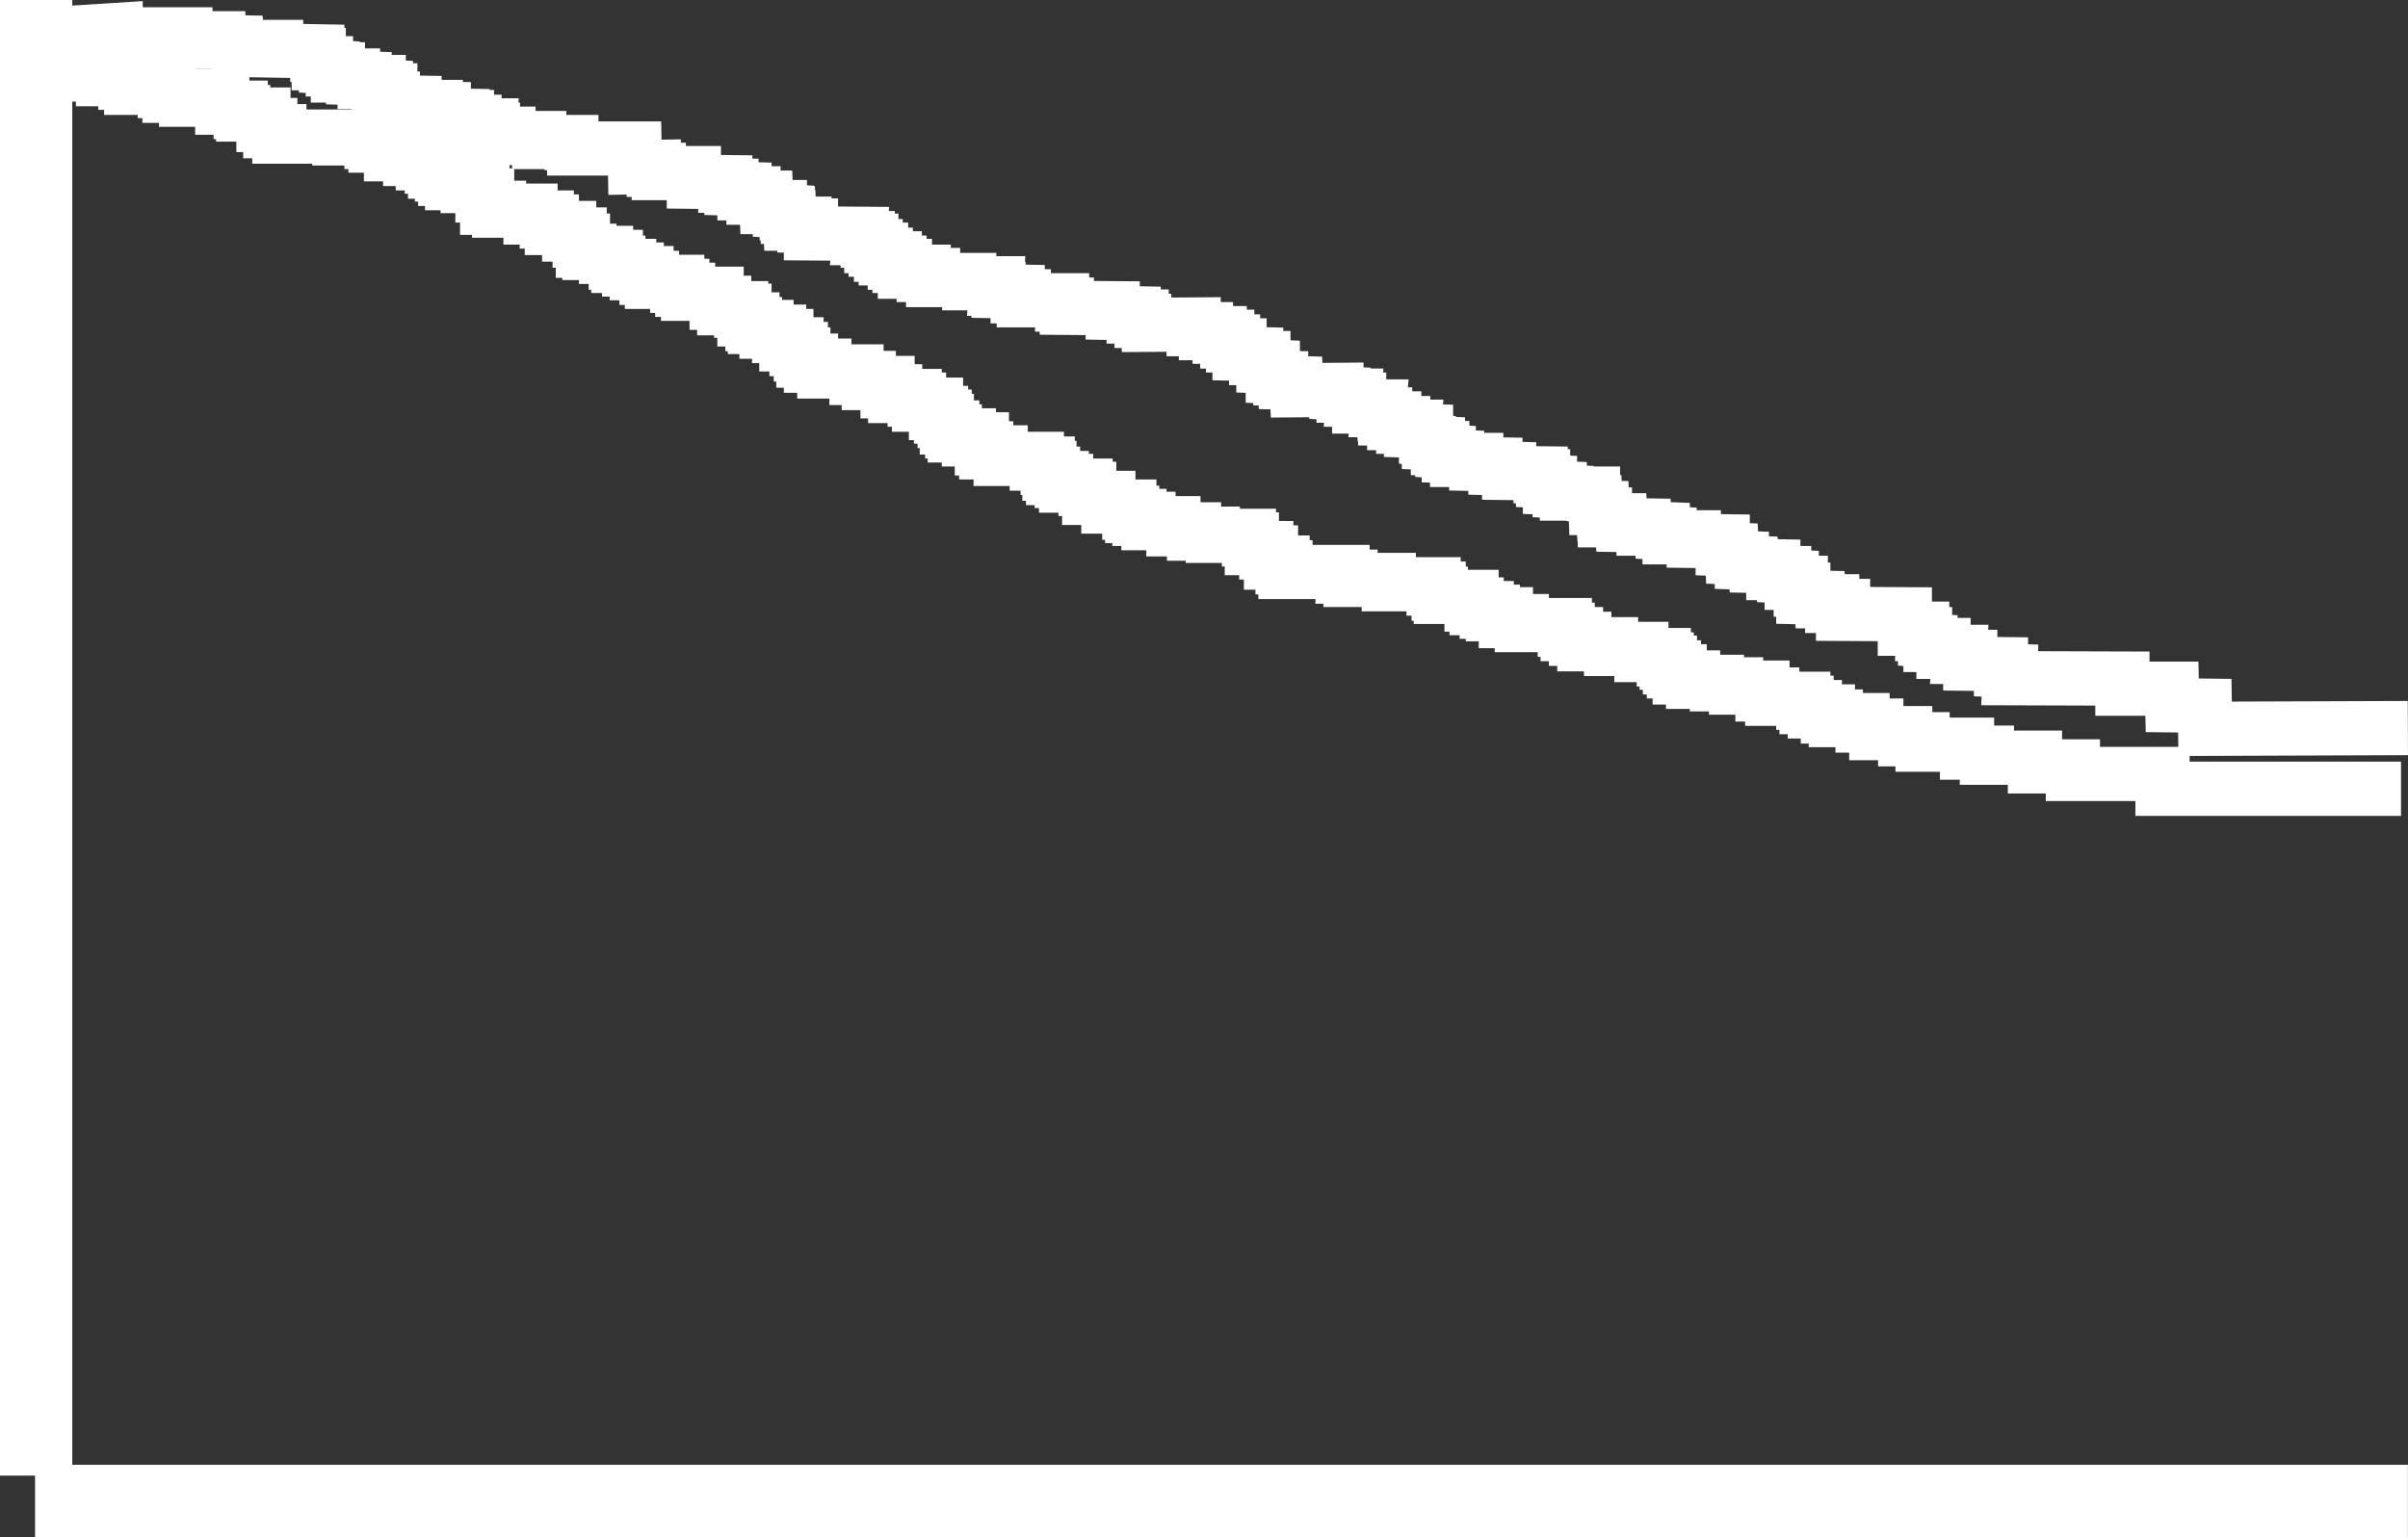
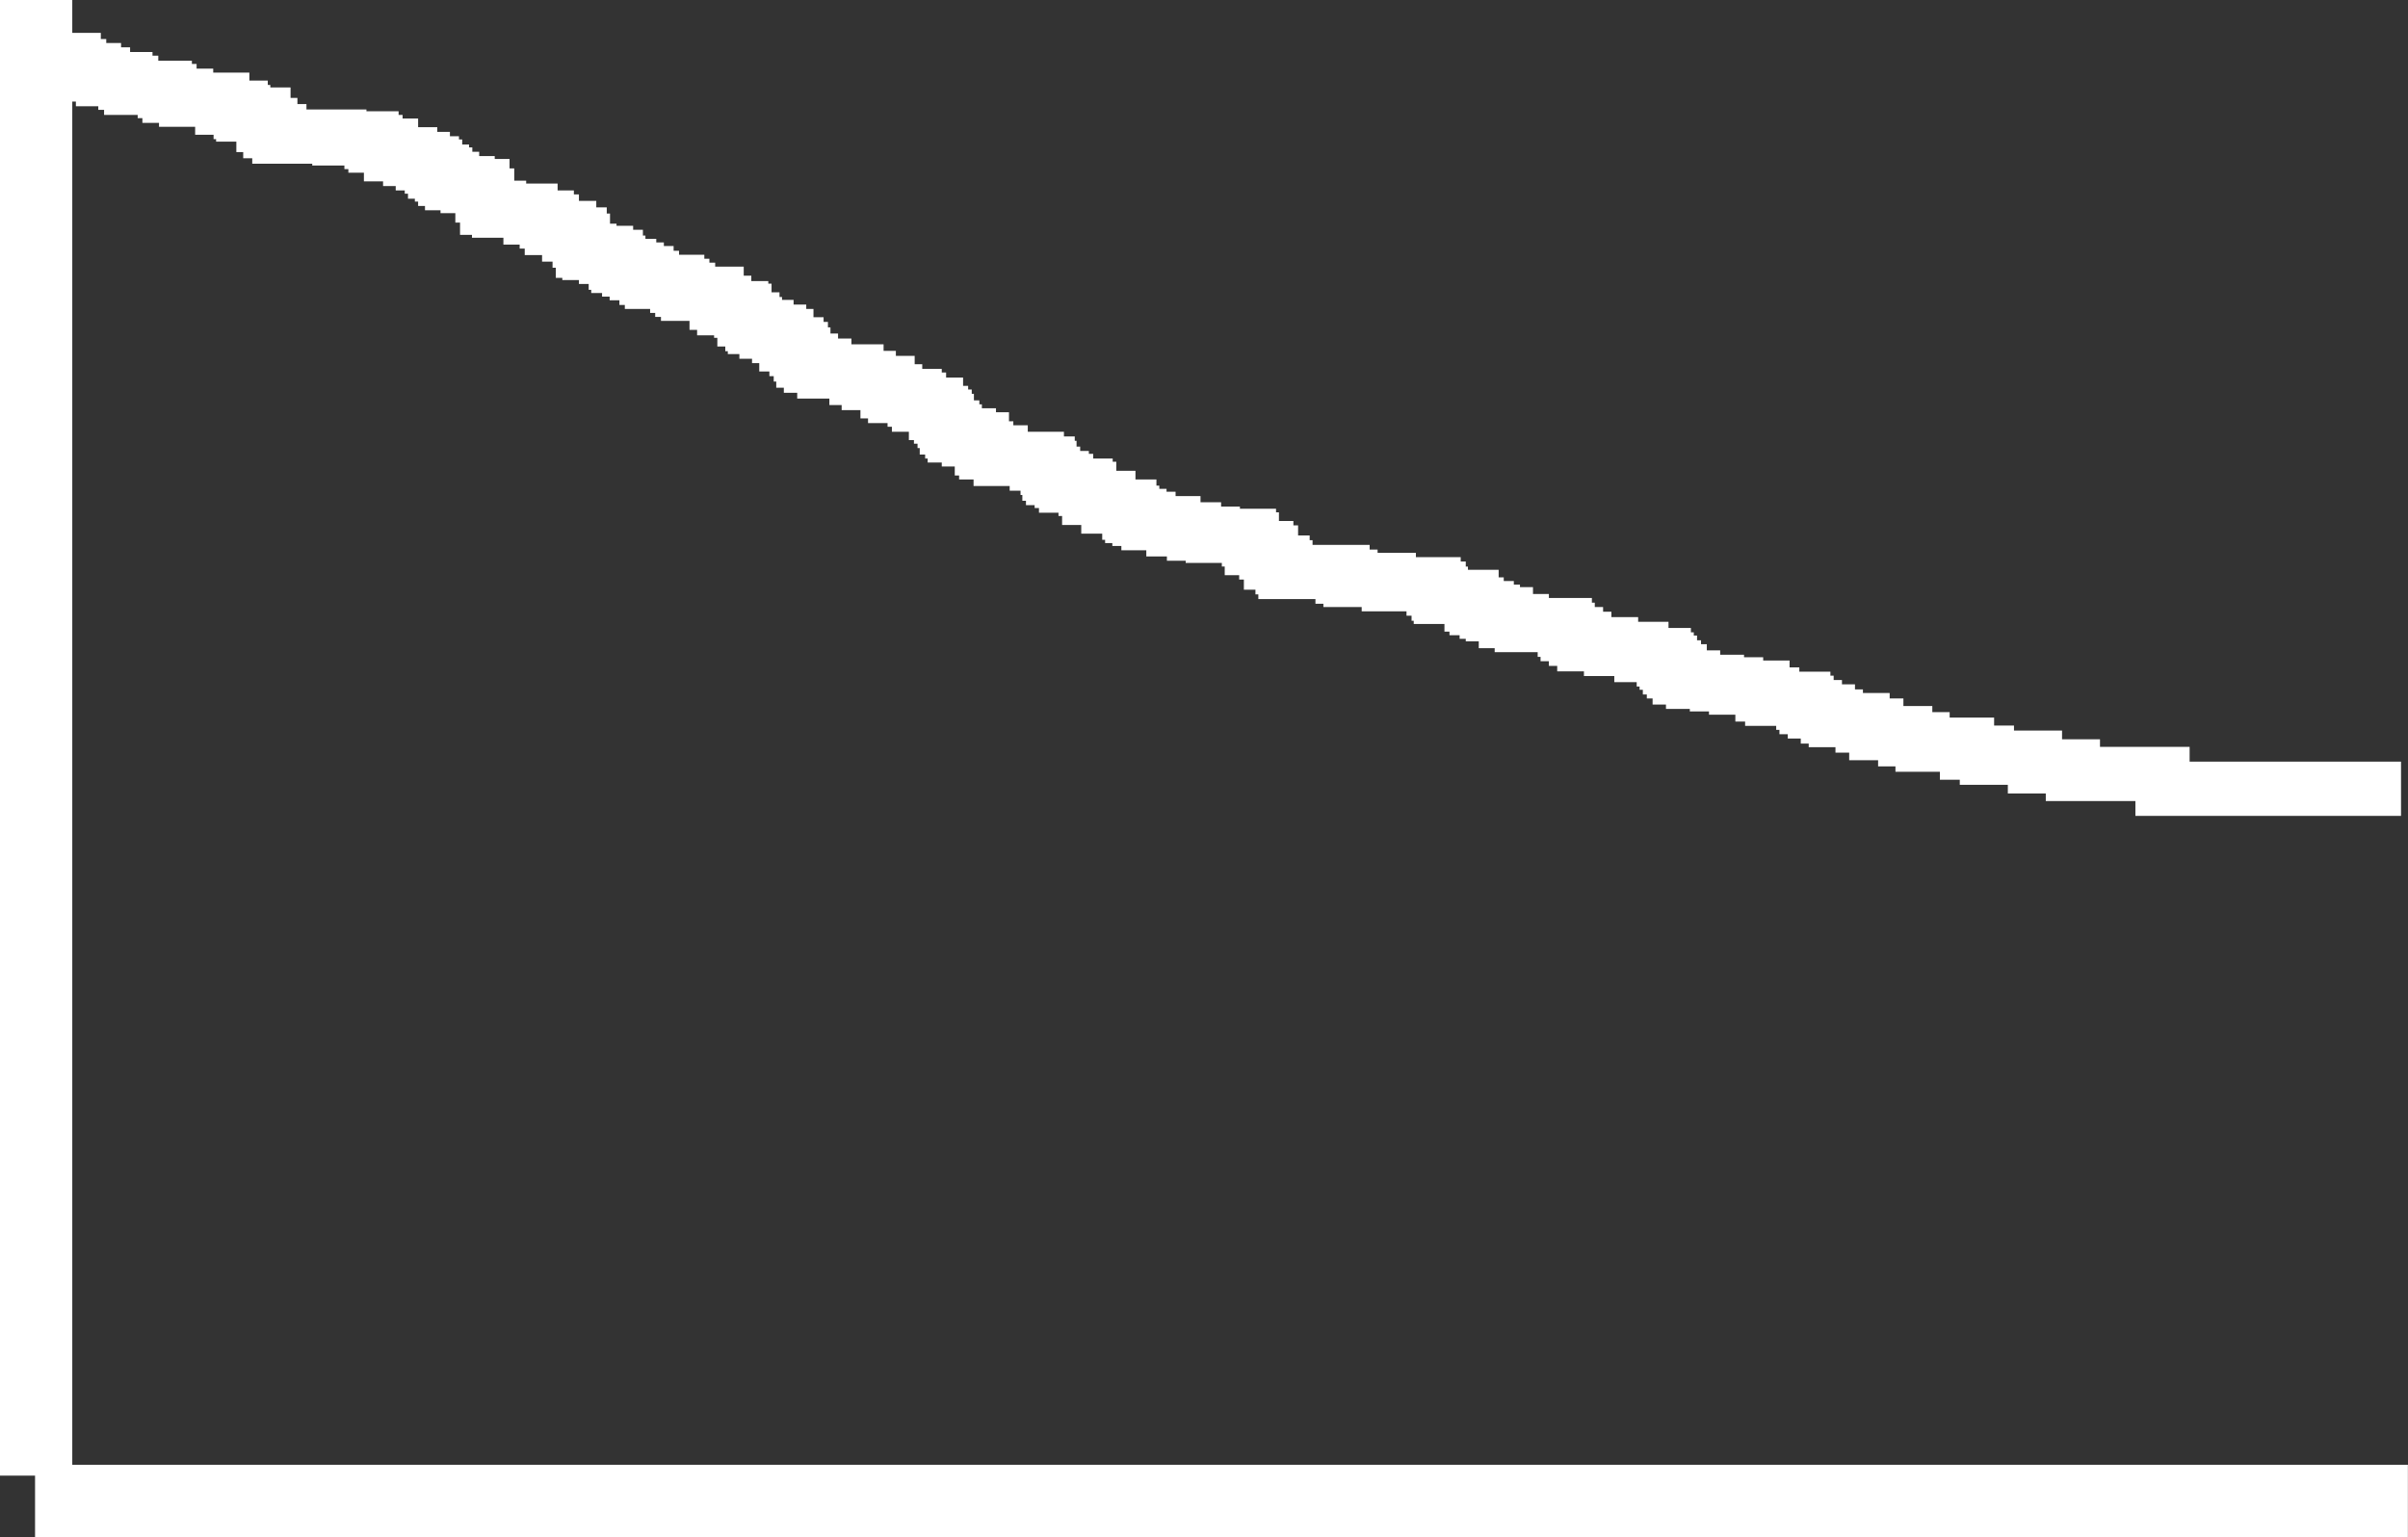
<svg xmlns="http://www.w3.org/2000/svg" width="66.633" height="42.54" viewBox="0 0 66.633 42.54">
  <rect x="0" y="0" width="66.633" height="42.54" fill="#333333" stroke="none" />
  <g transform="translate(0.97 -64.82)">
    <line y1="40.84" transform="translate(0.03 64.82)" fill="none" stroke="#fff" stroke-width="2" />
    <line x1="65.66" transform="translate(0 106.36)" fill="none" stroke="#fff" stroke-width="2" />
    <path d="M37,74.83h1V75h.15v.11h.41v.12h.25v.13h.62v.1h.16v.14h.93v.09h.13v.13h.46v.11h1v.22h.51v.12h.07v.07h.56v.29h.19v.17h.25v.15h1.66V77h.89v.1h.11v.1h.43v.24h.53v.13h.35v.12h.25v.09H48v.14h.19V78h.09v.12h.19v.12h.43v.08h.41v.26h.13v.34h.33V79h.87v.19h.45v.11h.14v.18h.48v.18H52v.17h.09v.28h.18v.06h.46v.11H53v.16h.07v.09h.3v.1h.21v.1h.27v.13H54v.11h.7v.11h.14v.11H55v.11h.79v.25H56v.15h.47v.07h.09v.24h.22v.13h.07v.08h.32v.13h.35v.12h.2v.23H58v.13h.12v.15h.07v.17h.21v.14h.37v.16h.89v.18H60v.14h.52V84h.21v.13h.54v.1h.12v.14h.47v.23H62v.1h.1v.12h.06V85h.15v.11h.07v.11h.39v.11h.36v.25h.12v.11h.4v.18h1V86h.3v.12H65v.16h.1v.12h.24v.08h.12v.13H66v.09h.1v.25h.53v.24h.58v.17h.08v.09h.2v.08h.25v.12h.69v.17H69v.12h.52V88h1v.1h.08v.24H71v.12h.13v.28h.32v.13h.08V89h1.58v.13h.22v.09h1.06v.12h1.24v.12h.14v.14h.06v.09h.85v.21h.14V90h.28v.1h.17v.07h.36v.19h.44v.11h1.19v.13h.08v.12h.23v.13h.23V91h.74v.13h.84v.17H82v.12h.08v.09h.09v.13h.11v.11h.16v.17h.37v.12h.66v.07H84v.09h.73v.19H85v.12h.86v.11h.09v.12h.23v.12h.36V93h.22v.1h.74v.15h.38v.21h.8v.17h.48v.15h1.23V94h.55v.14h1.33v.24h1.05v.21H95.8V95h6.6" transform="translate(-36.93 -8.35)" fill="none" stroke="#fff" stroke-width="1.5" />
-     <path d="M36.93,74.14,39.16,74v.12h1.93v.11H42v.1l.53.01.01.13H43.6v.1l1.14.02v.1h.04v.23h.2v.1l.19.01v.06h.14v.17h.42v.07l.32.01v.1h.39v.12l.2.01v.1h.12v.23h.07V76l.6.01v.12h.59v.06h.22v.17l.52.01v.04h.12v.13h.21v.1h.41l-.01.12h.11v.11h.43v.12h.85v.11h.89v.11l.08.01v.06h1.67l.01.52.52-.01v.08h.14v.09h.97v.24l.87.01v.1h.17v.08l.36.01v.12h.25v.12h.35l.01.26h.37v.11l.19.01v.05h.03v.1h.05l.01.19h.4v.05h.18v.22l1.35.01-.01.12h.23v.07h.1v.15h.12v.1h.15v.14h.13v.1h.25v.12h.13v.09H61v.16h.52v.09h.26v.14h1v.09h.75l-.01.15h.07v.07l.53.01v.13h.17v.11h1.06v.12h.13v.09l1.27.01v.13l.58.01v.09h.22v.12h.13l.01.11,1.3-.01v.13h.34v.11h.38v.1h.21v.13h.16v.11h.18v.23l.46.01v.11h.2v.23l.26.01v.28l.21.01v.03h.02v.02l.05.01.01.09.36.01.01.2,1.1-.01v.09l.2.01v.06h.28l-.01.11h.16v.19h.54l-.01.1h.11l.01.12h.07v.11h.25v.13h.25v.1h.29l-.01.11.35.01v.24l.08.01v.08l.25.01v.13h.12v.09l.18.01v.13l.23.01v.09h.53v.11l.53.01v.11l.38.01v.12l.87.01v.08h.07v.14l.19.01v.17l.27.01v.09l.2.01v.05h.72v.12l.06.01.01.27h.2l.01.18h.05v.16h.45l.01.13.61.01v.09h.27l.26.01v.11l.19.01v.11h.67v.1l.8.01v.22l.25.01.01.22.27.01v.13l.32.01.01.08.54.01v.19h.3v.09l.21.01v.17h.25v.19h.07v.21l.46.01.01.1h.33v.13h.3v.22l1.71.01v.4h.48v.15h.08v.17l.15.01v.12h.36v.19h.44l-.01.14h.31v.19l.85.01v.17l.25.01-.01.21,3.12.01v.28h1.37l.01.46.9.01.01.64,5.61-.02" transform="translate(-36.93 -8.35)" fill="none" stroke="#fff" stroke-width="1.5" />
  </g>
</svg>